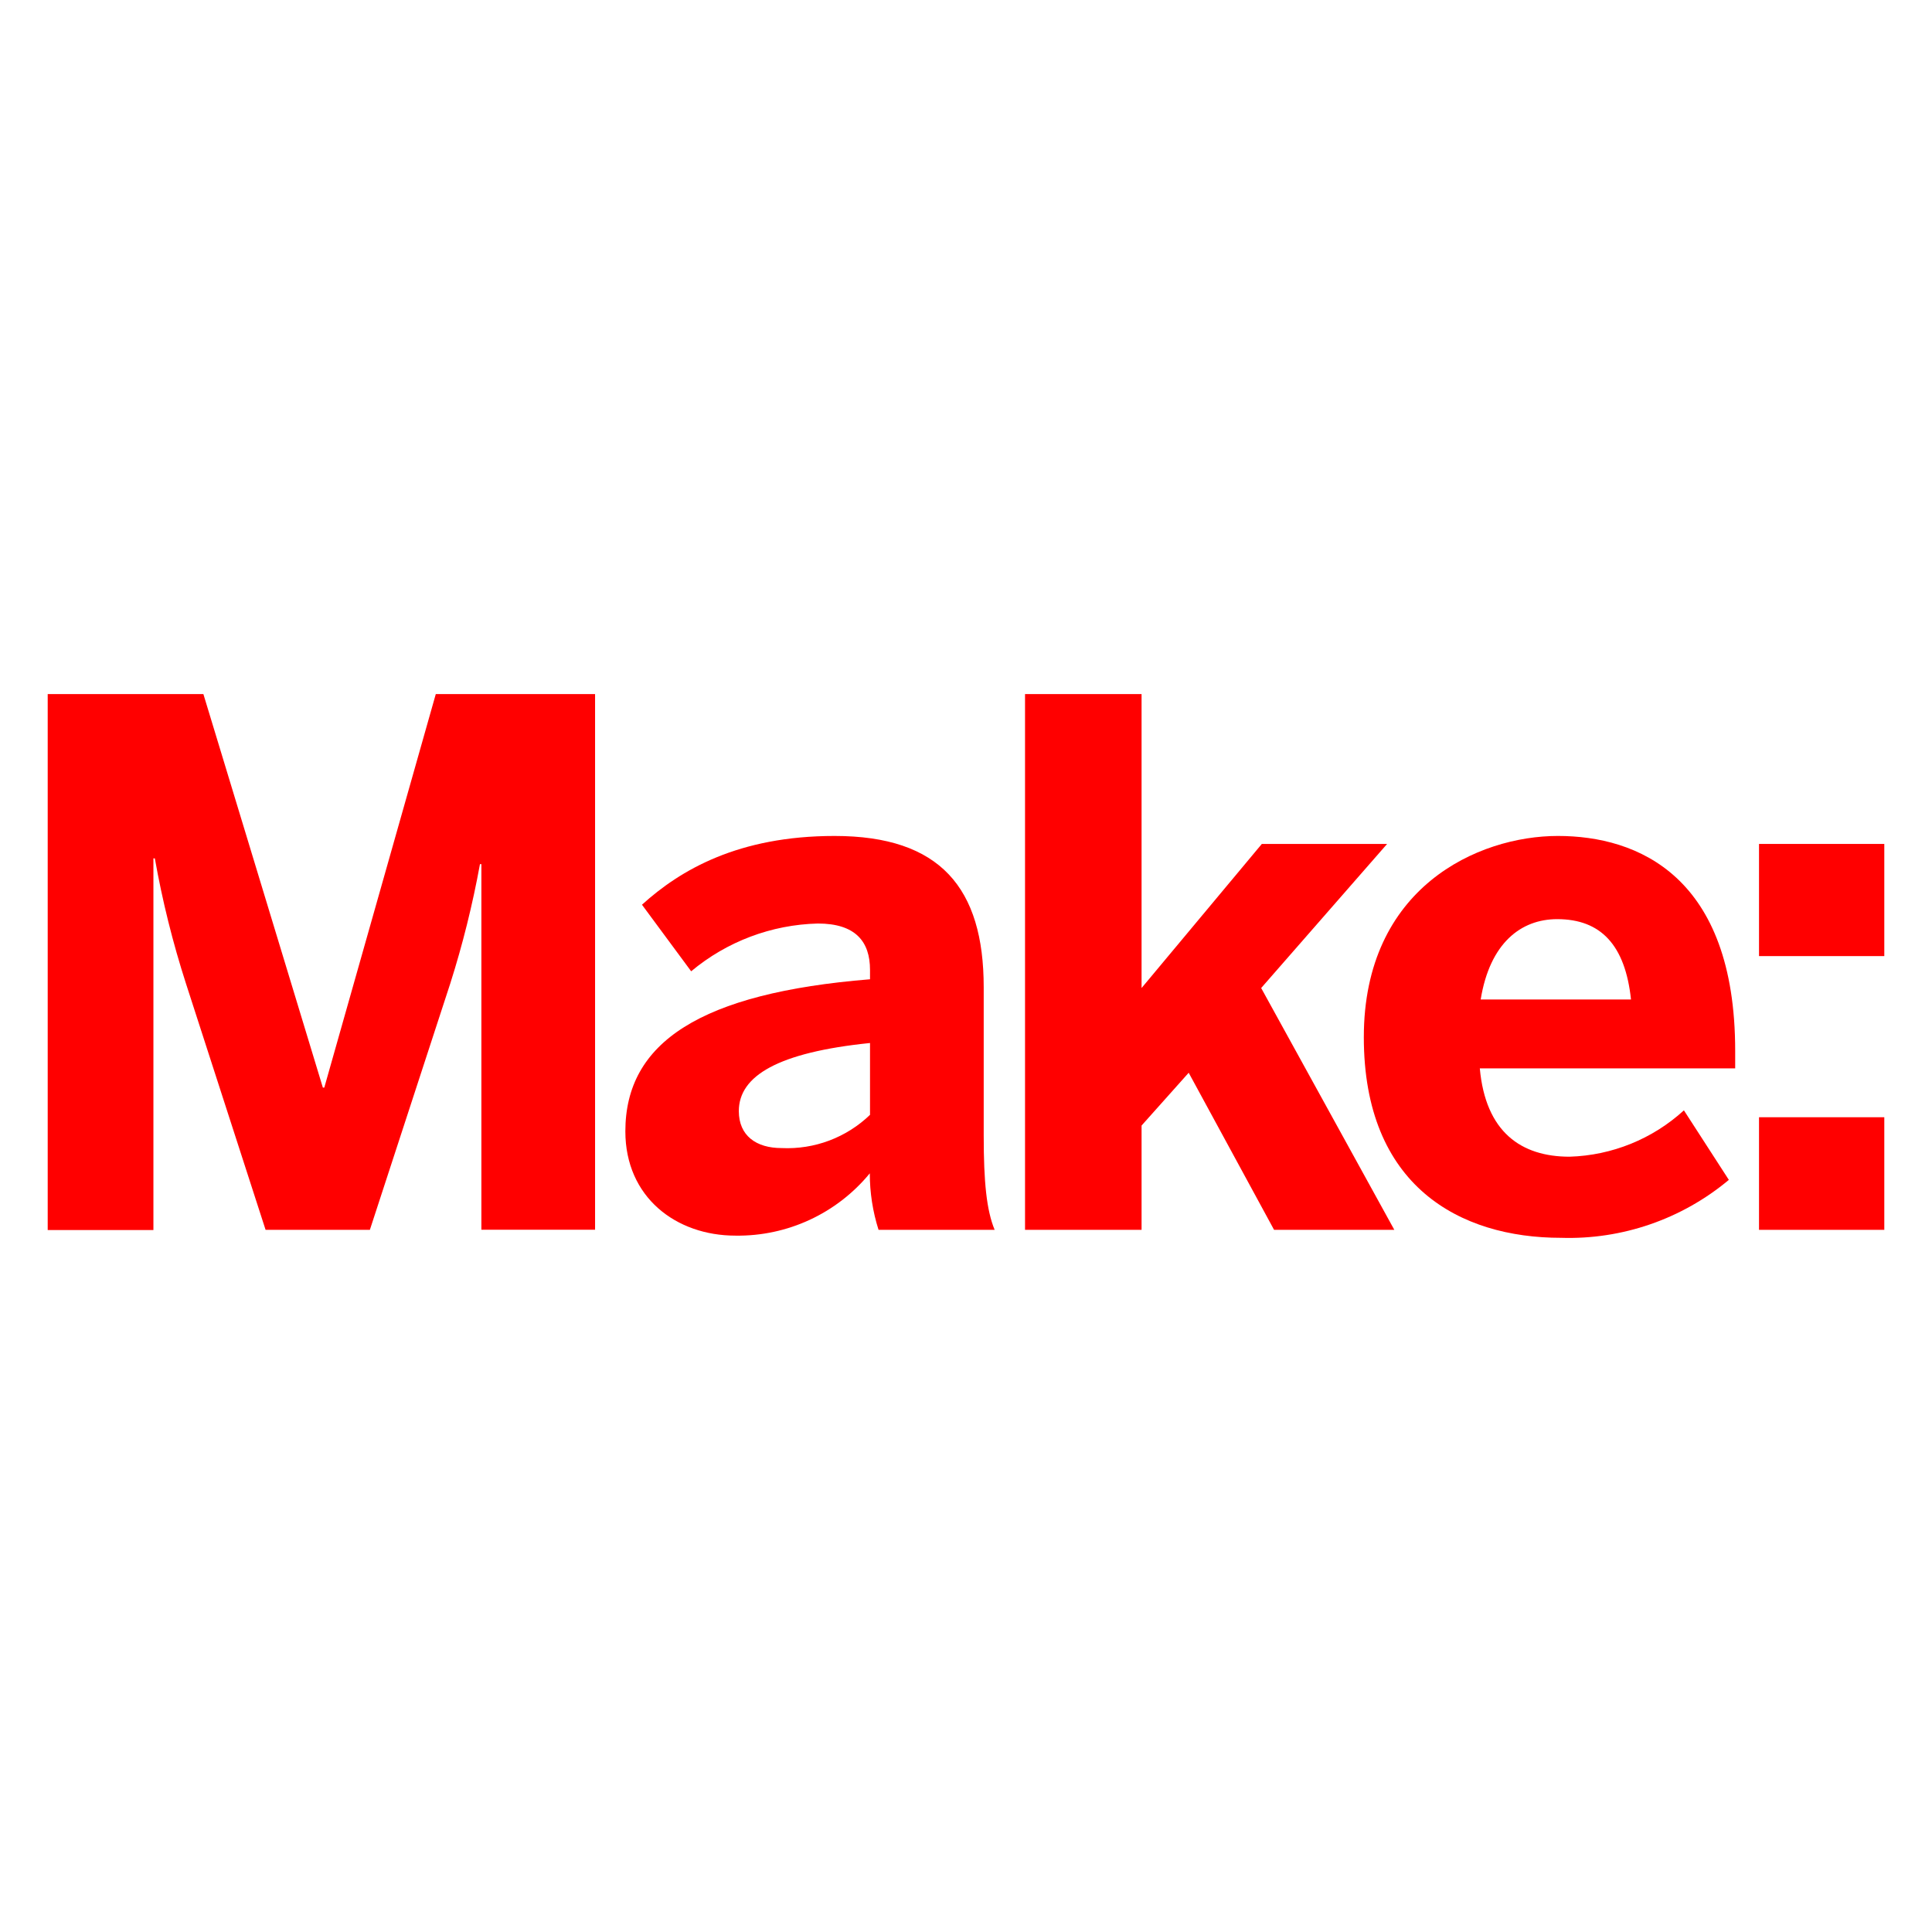
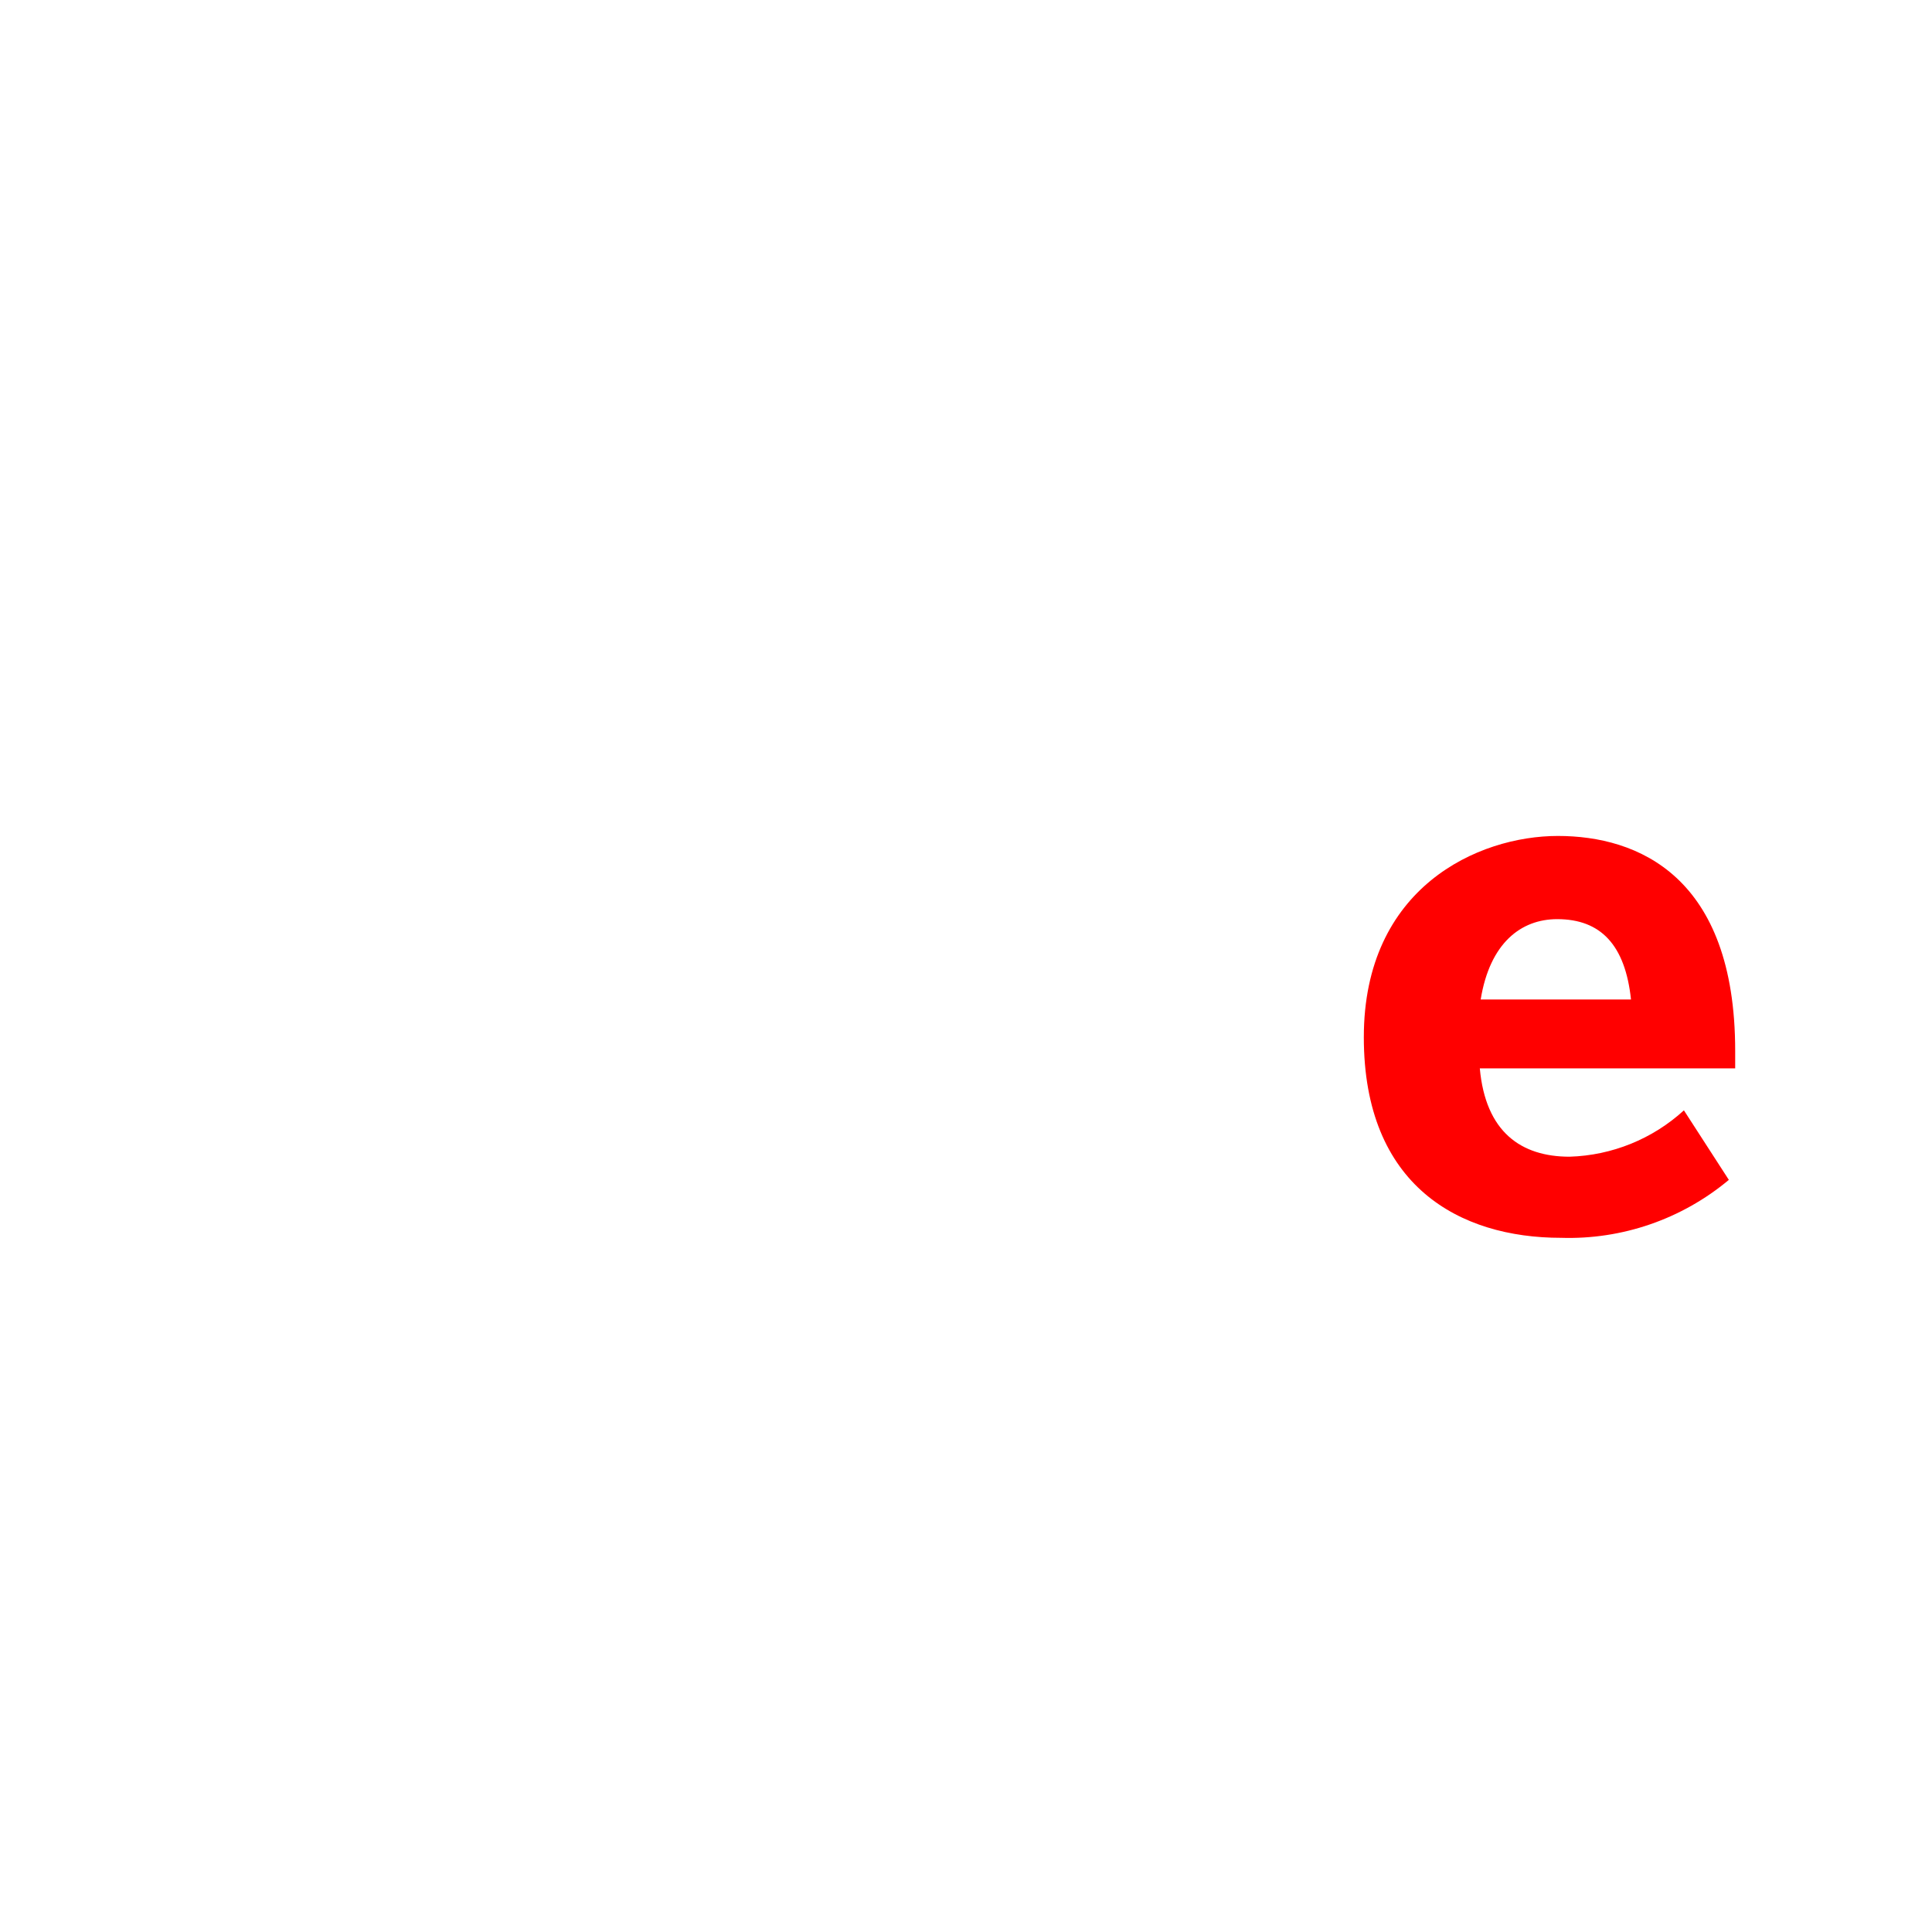
<svg xmlns="http://www.w3.org/2000/svg" version="1.1" id="Layer_1" x="0px" y="0px" viewBox="0 0 3000 3000" enable-background="new 0 0 3000 3000" xml:space="preserve">
  <title>Make_logo_</title>
  <g>
-     <path fill="#FF0000" d="M74.072,1077.725h241.729l185.541,611.111h2.207l173.148-611.111h247.331v831.791H747.483V1341.86h-2.207   c-11.419,62.769-26.842,124.741-46.173,185.541l-124.769,382.284H412.39L288.81,1527.401   c-20.528-63.671-36.692-128.668-48.379-194.538h-2.207v577.162H74.072V1077.725z" />
-     <path fill="#FF0000" d="M971.048,1756.738c0-138.35,116.96-214.739,379.909-236.128v-14.599c0-43.796-22.408-71.976-80.973-71.976   c-72.081,1.78-141.432,27.93-196.744,74.183l-76.389-103.38c59.583-53.981,149.553-106.774,299.105-106.774   c164.152,0,231.543,80.973,231.543,234.938v230.524c0,71.976,4.413,115.772,16.976,146.158h-180.278   c-9.027-28.379-13.609-57.983-13.58-87.763c-51.178,62.342-127.978,97.961-208.627,96.759   C1049.814,1918.682,971.048,1859.1,971.048,1756.738z M1350.957,1730.935v-111.358c-142.764,14.6-203.704,50.927-203.704,105.757   c0,38.194,26.99,57.377,66.373,57.377c51.011,2.438,100.766-16.297,137.5-51.775H1350.957z" />
-     <path fill="#FF0000" d="M1591.667,1077.725h180.956v456.467l186.729-223.735h194.537l-195.556,223.735l206.759,375.494h-186.728   l-132.578-243.937l-73.163,81.991v161.945h-180.957V1077.725z" />
    <path fill="#FF0000" d="M2117.732,1610.58c0-232.731,177.563-312.516,301.313-312.516s275.34,62.129,275.34,333.734v27.161   h-396.544c8.997,98.966,64.166,137.161,139.367,137.161c65.893-1.977,128.892-27.515,177.562-71.977l69.77,107.963   c-72.924,60.979-165.73,93.003-260.741,89.971C2267.115,1922.078,2117.732,1842.123,2117.732,1610.58z M2532.609,1552.015   c-8.996-84.877-47.191-124.769-114.583-124.769c-56.188,0-104.568,37.007-118.827,124.769H2532.609z" />
-     <path fill="#FF0000" d="M2731.391,1310.456h194.537v174.167h-194.537V1310.456z M2731.391,1734.839h194.537v174.847h-194.537   V1734.839z" />
  </g>
</svg>